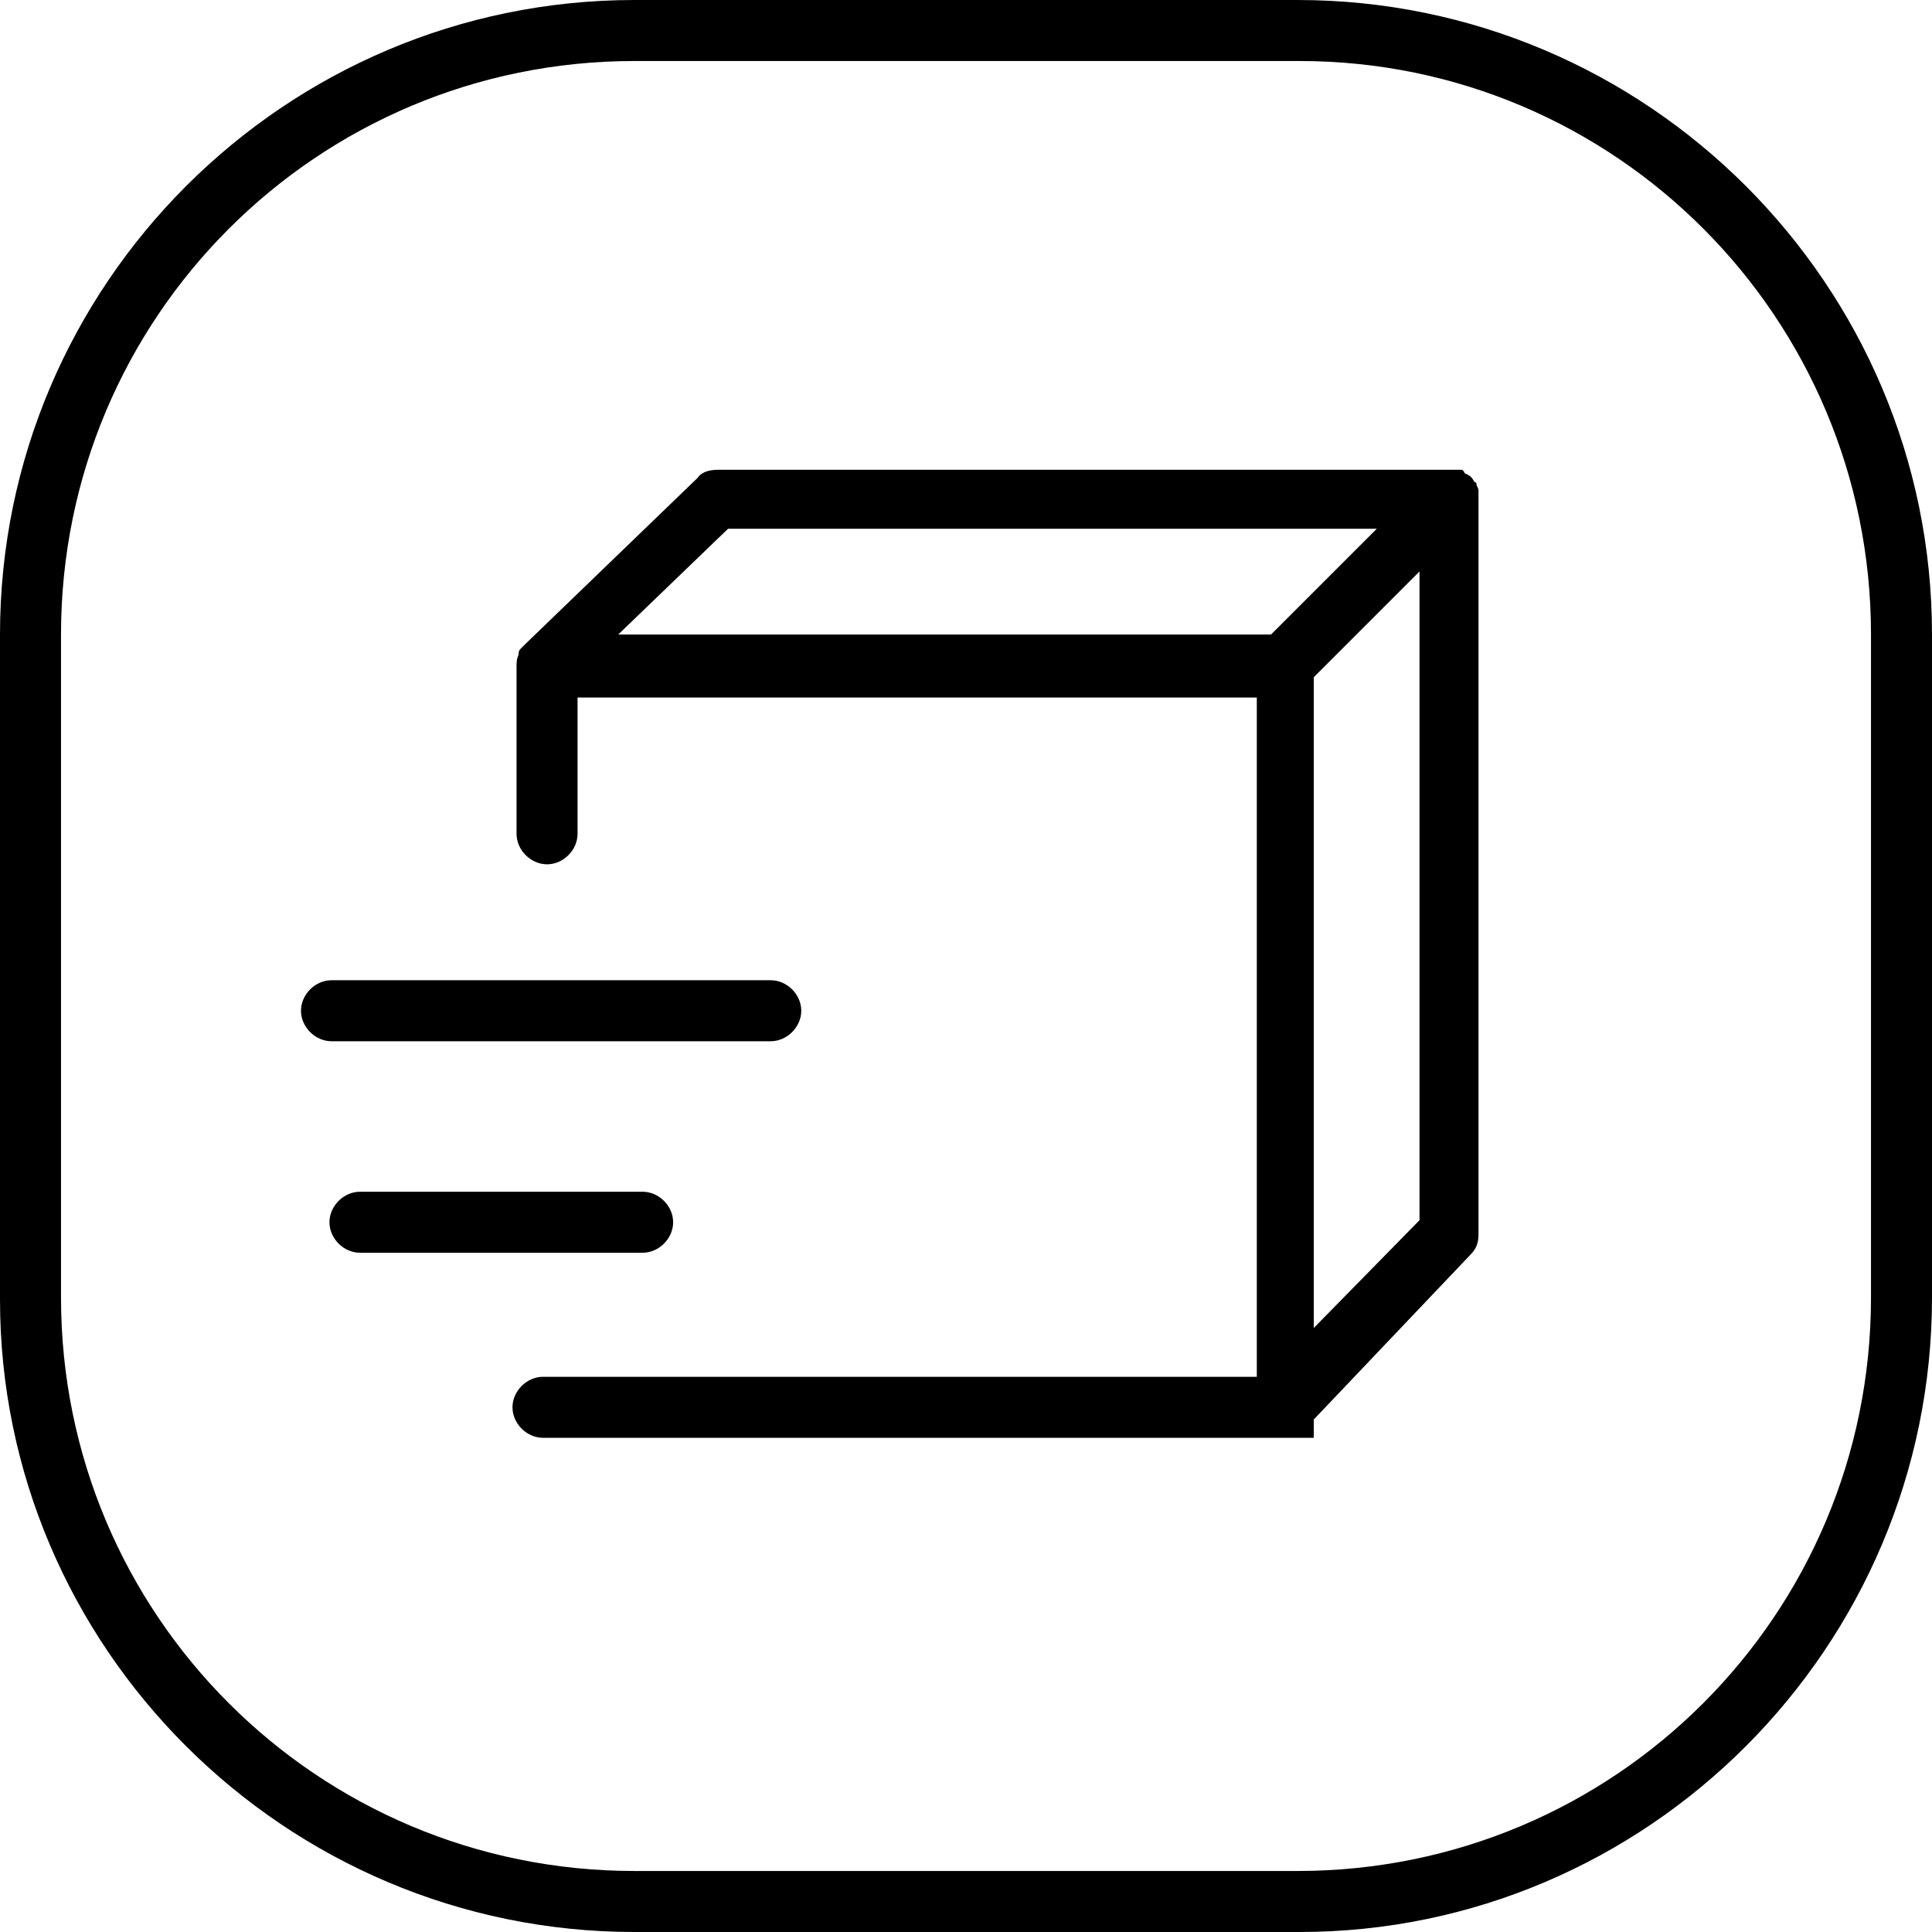
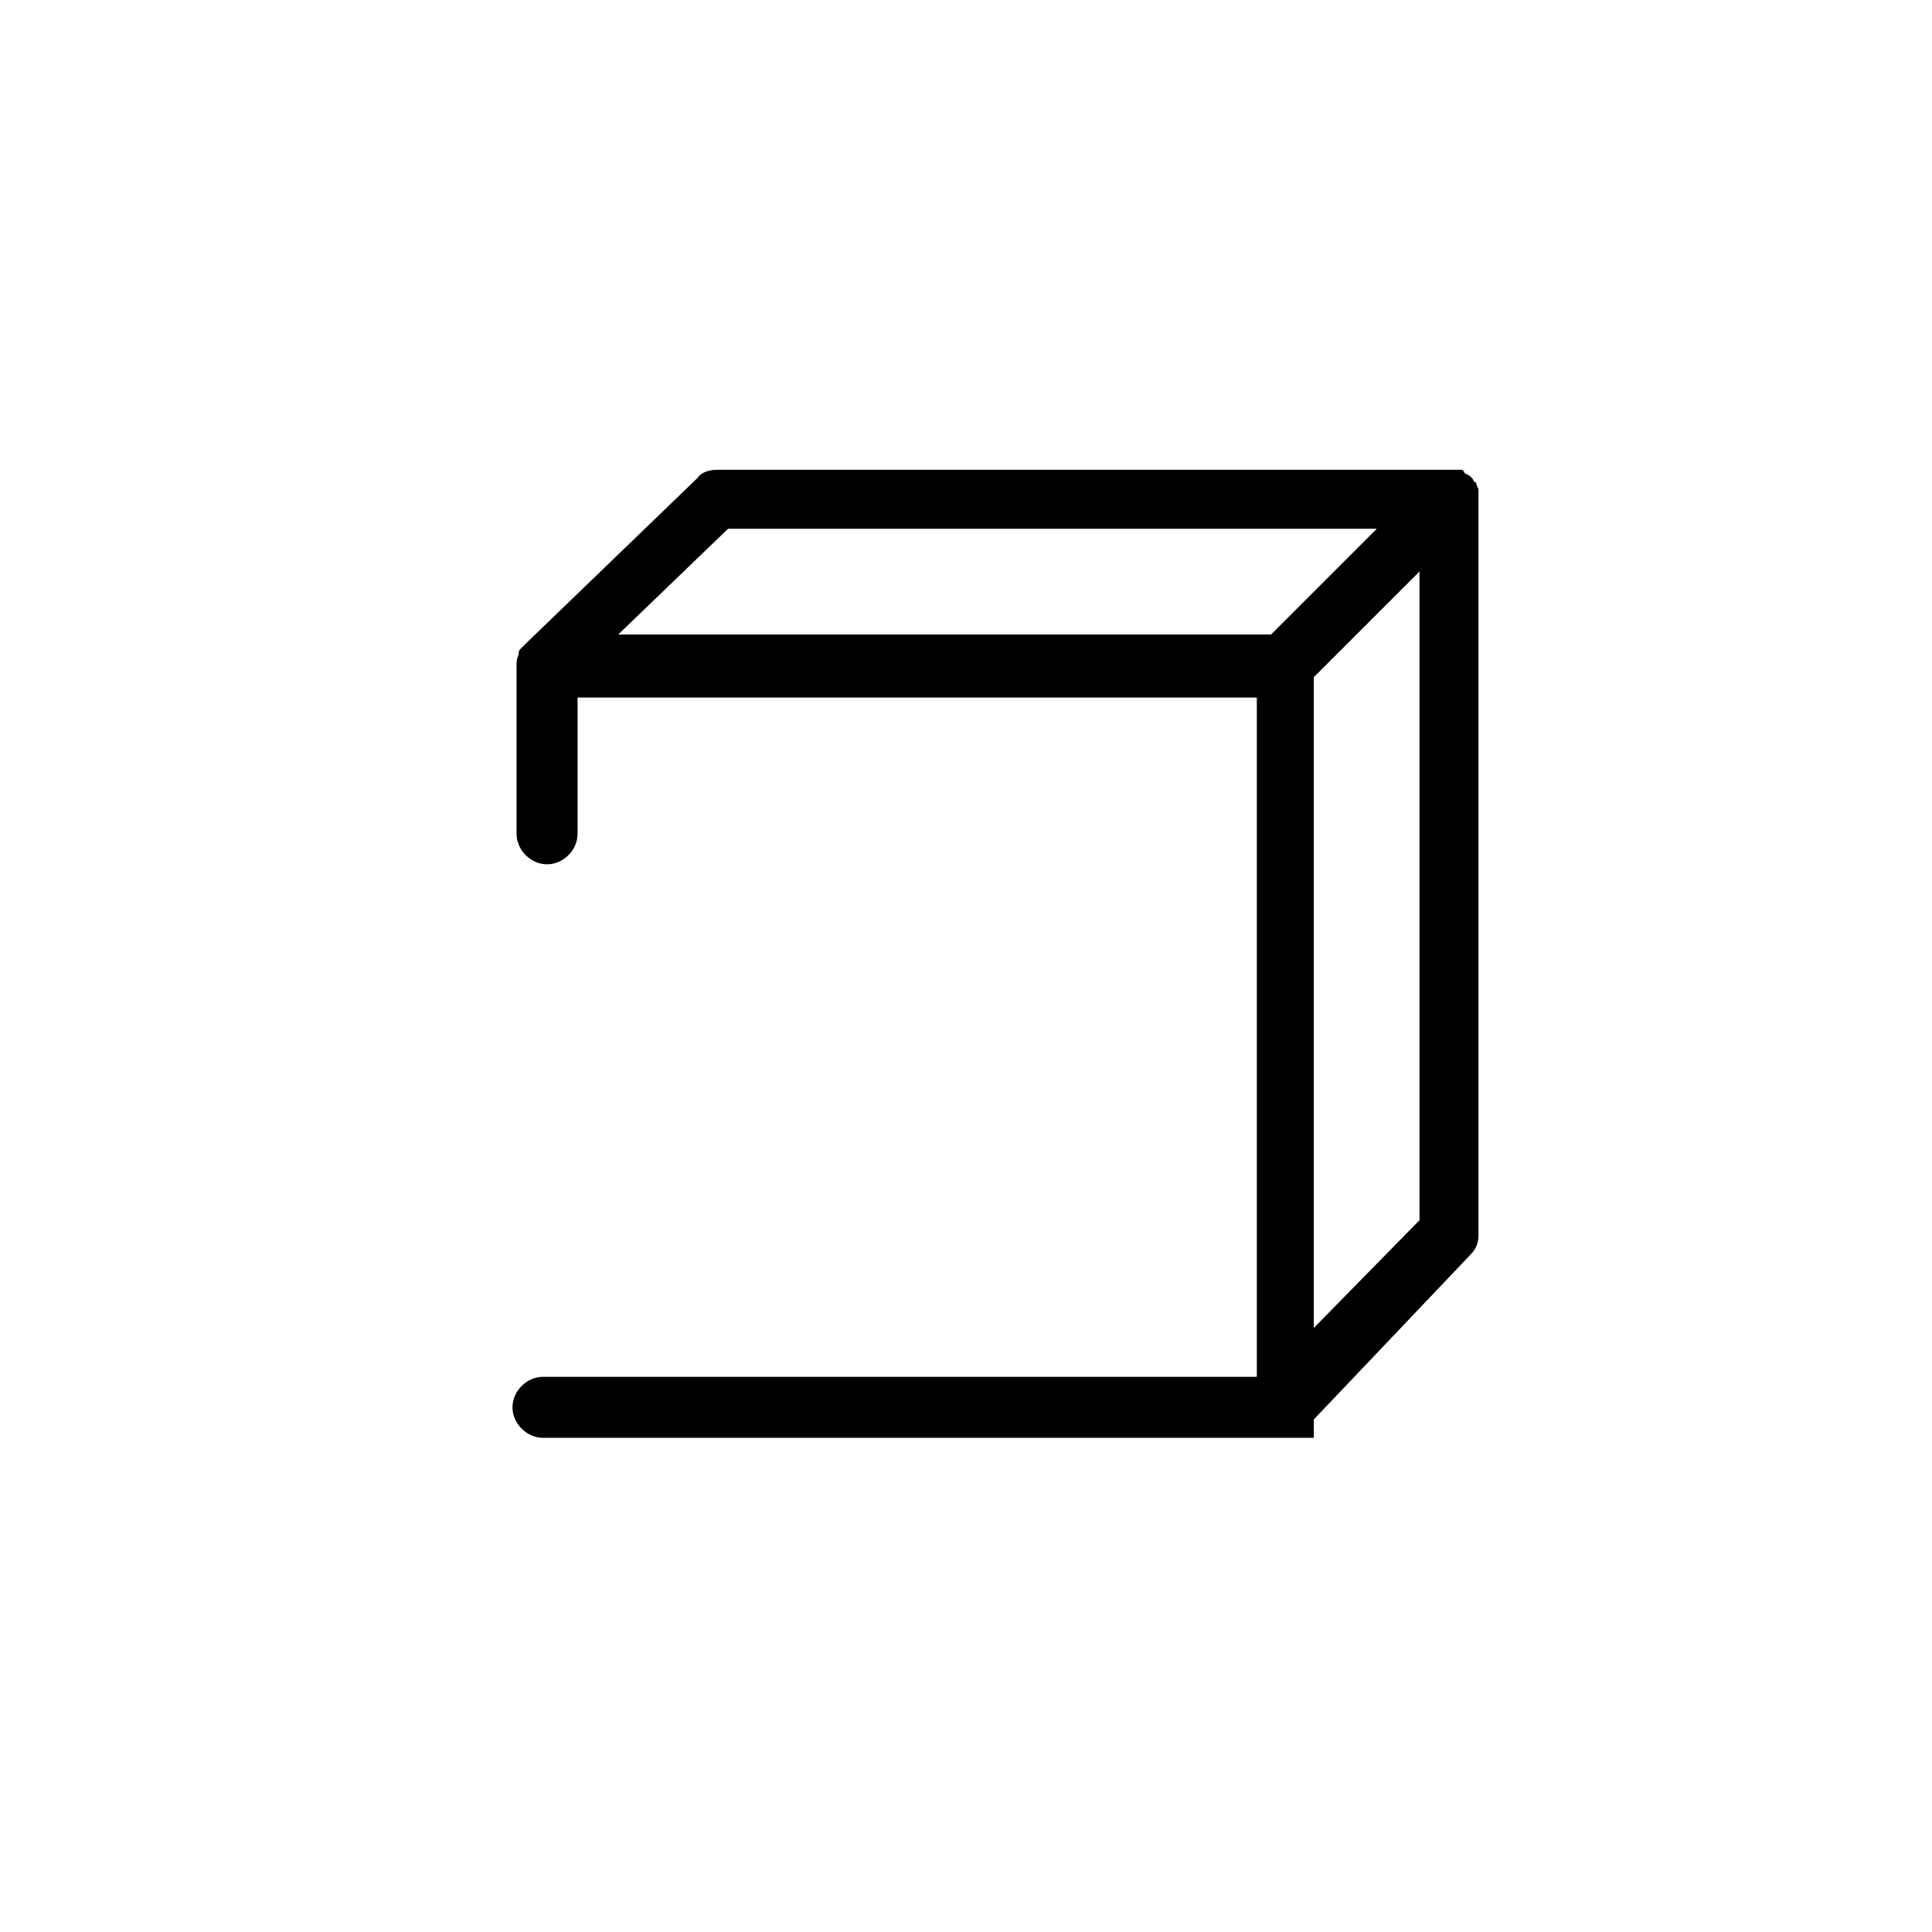
<svg xmlns="http://www.w3.org/2000/svg" version="1.1" id="Layer_1" x="0px" y="0px" viewBox="0 0 95 95" style="enable-background:new 0 0 95 95;" xml:space="preserve">
-   <path d="M63.8,0H31.2C14,0,0,14,0,31.2v32.7C0,81,14,95,31.2,95h32.7C81,95,95,81,95,63.8V31.2C95,14,81,0,63.8,0 M92,63.8  C92,79.4,79.4,92,63.8,92H31.2C15.6,92,3,79.4,3,63.8V31.2C3,15.6,15.6,3,31.2,3h32.7C79.4,3,92,15.6,92,31.2V63.8z" />
  <path d="M72.7,24.1c0-0.1-0.1-0.2-0.1-0.3c0,0,0-0.1-0.1-0.1c-0.1-0.2-0.2-0.3-0.4-0.4c0,0-0.1,0-0.1-0.1c0,0-0.1-0.1-0.1-0.1  c0,0-0.1,0-0.2,0c0,0-0.1,0-0.1,0c-0.1,0-0.2,0-0.3,0h-36c-0.4,0-0.8,0.1-1,0.4l-8.5,8.2l0,0c0,0-0.1,0.1-0.1,0.1c0,0,0,0-0.1,0.1  c-0.1,0.1-0.1,0.2-0.1,0.3l0,0c-0.1,0.2-0.1,0.4-0.1,0.6v8.2c0,0.8,0.7,1.5,1.5,1.5s1.5-0.7,1.5-1.5v-6.7h33.4v33.4H26.7  c-0.8,0-1.5,0.7-1.5,1.5c0,0.8,0.7,1.5,1.5,1.5l0,0h37.9v-0.9l7.7-8.1c0.3-0.3,0.4-0.6,0.4-1v-36c0-0.1,0-0.2,0-0.3  C72.7,24.2,72.7,24.1,72.7,24.1 M30.4,31.2l5.4-5.2h31.9l-5.2,5.2H30.4z M64.6,65.3V33.3l5.2-5.2v31.9L64.6,65.3z" />
-   <path d="M37.9,51.2c0.8,0,1.5-0.7,1.5-1.5c0-0.8-0.7-1.5-1.5-1.5H16.3c-0.8,0-1.5,0.7-1.5,1.5c0,0.8,0.7,1.5,1.5,1.5l0,0H37.9z" />
-   <path d="M33.1,60.1c0-0.8-0.7-1.5-1.5-1.5H17.7c-0.8,0-1.5,0.7-1.5,1.5c0,0.8,0.7,1.5,1.5,1.5h13.9C32.4,61.6,33.1,60.9,33.1,60.1" />
</svg>